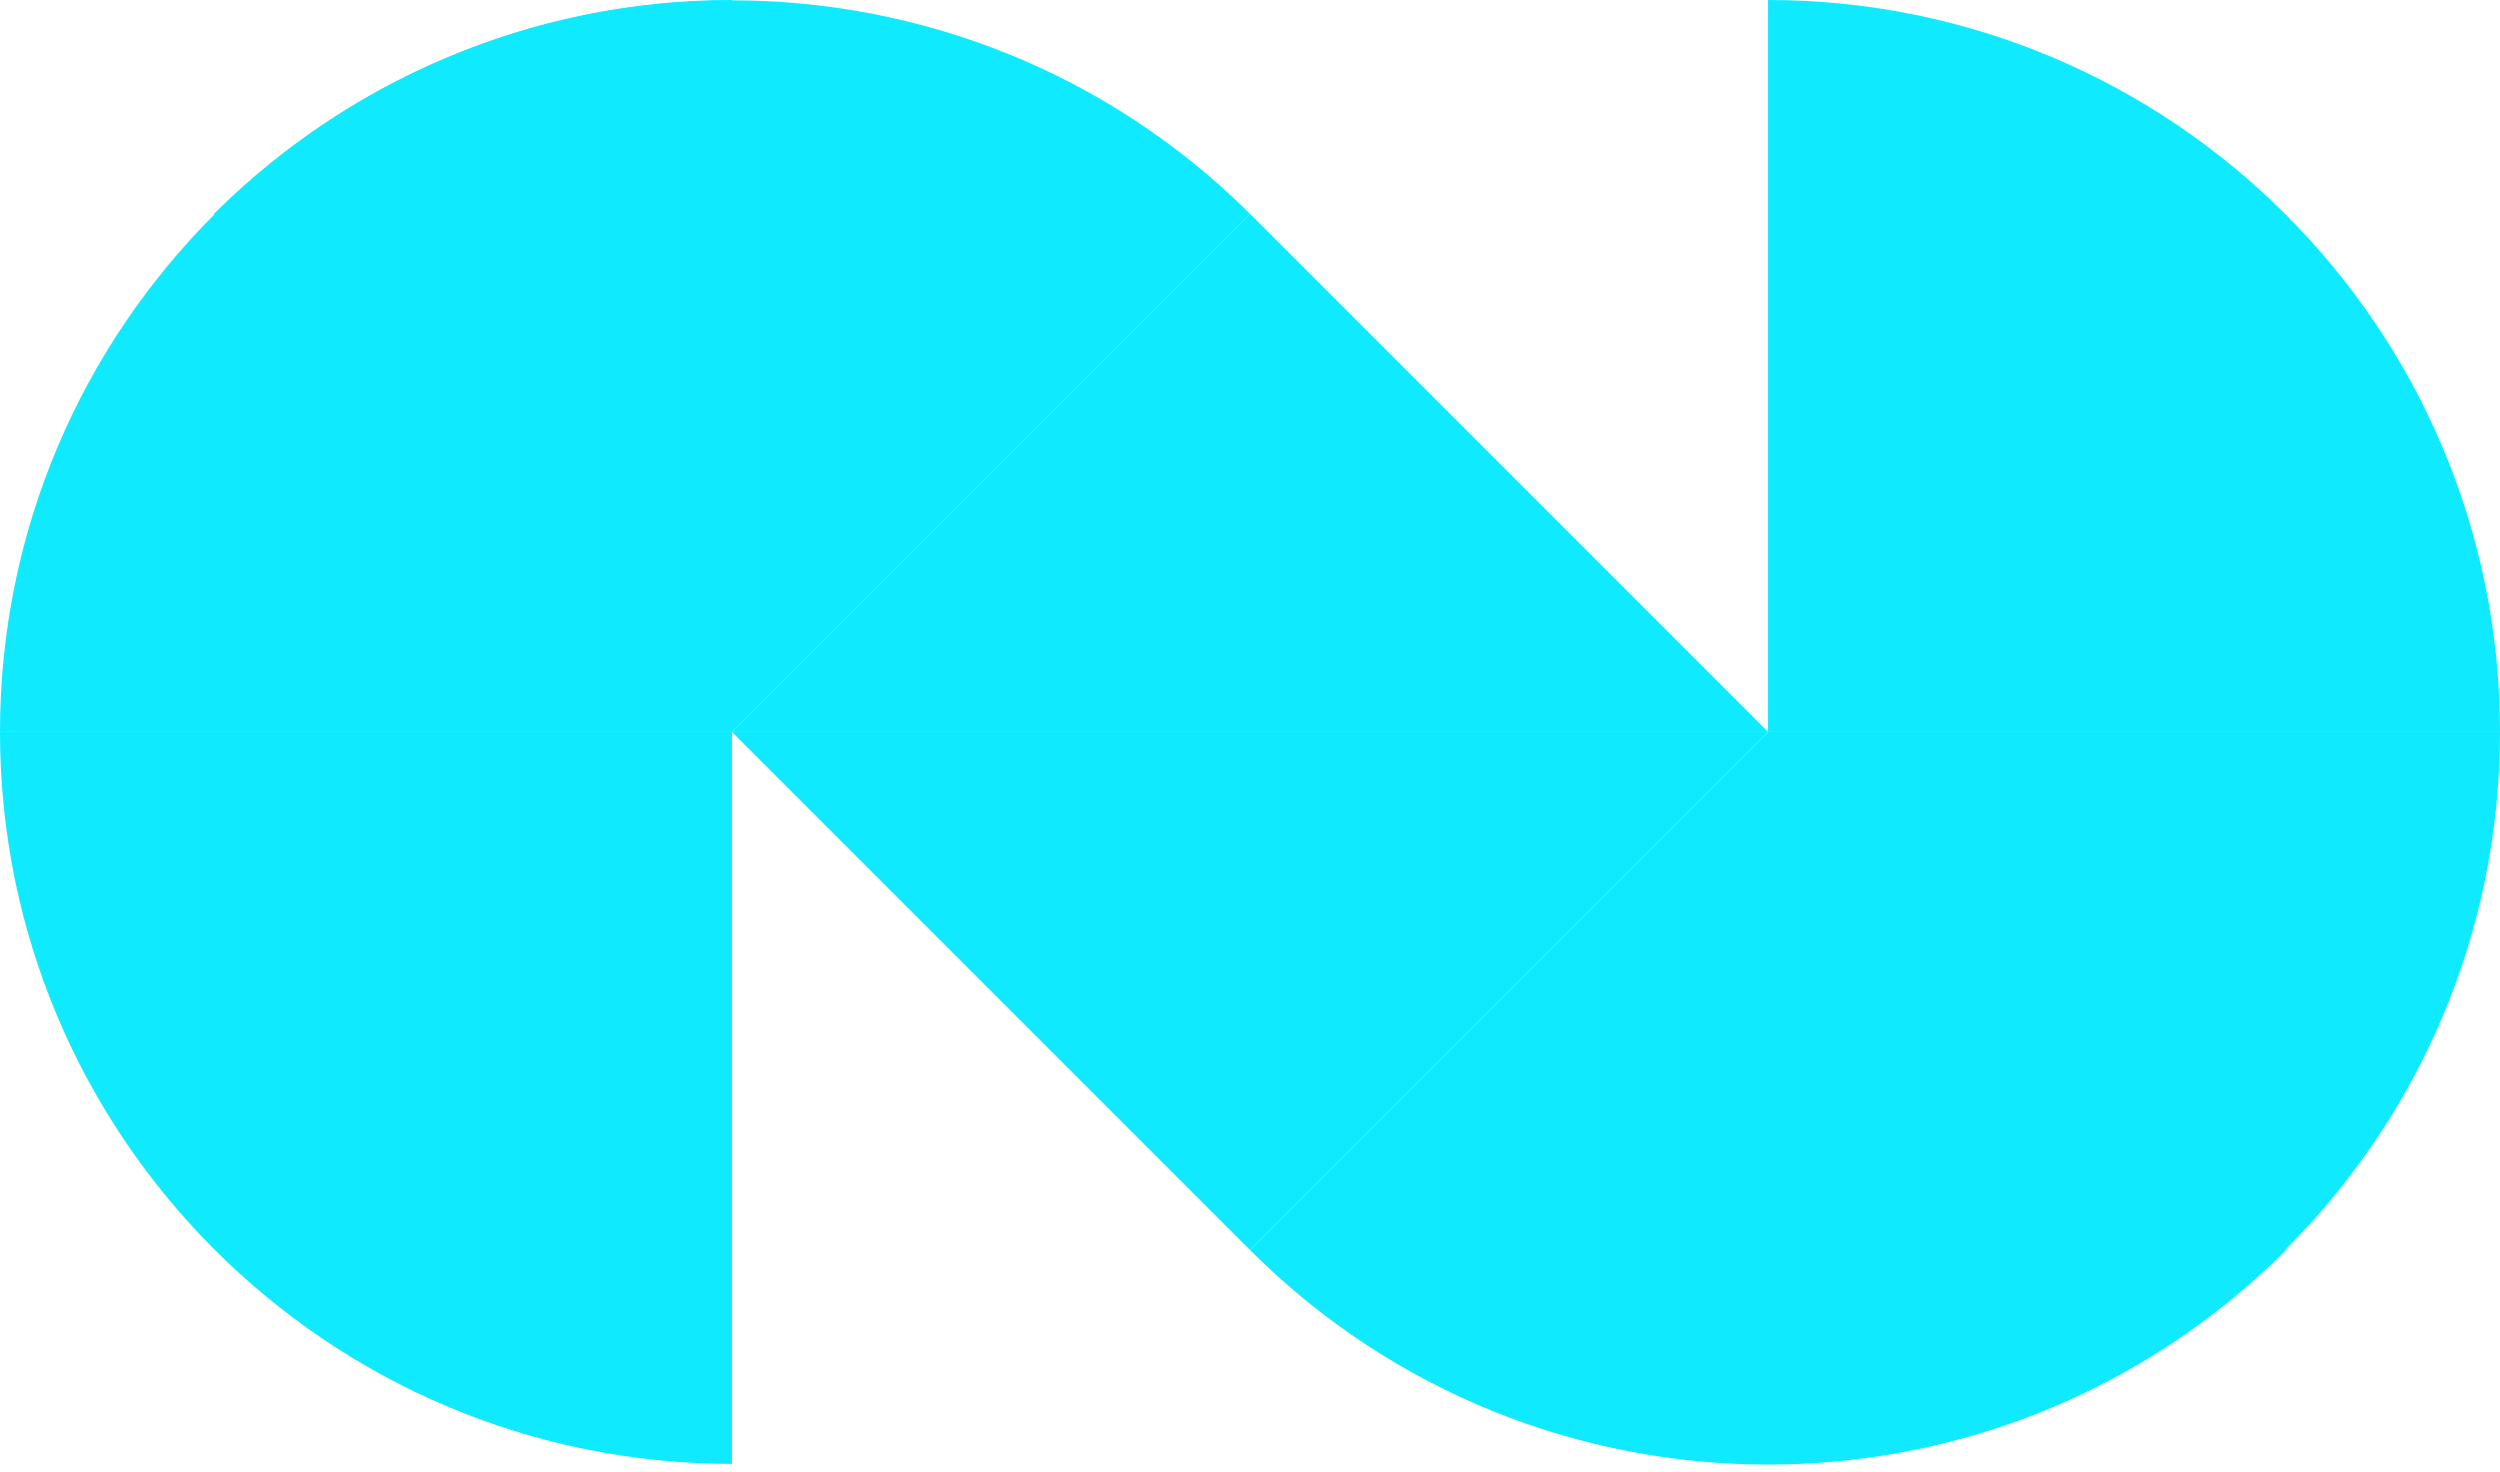
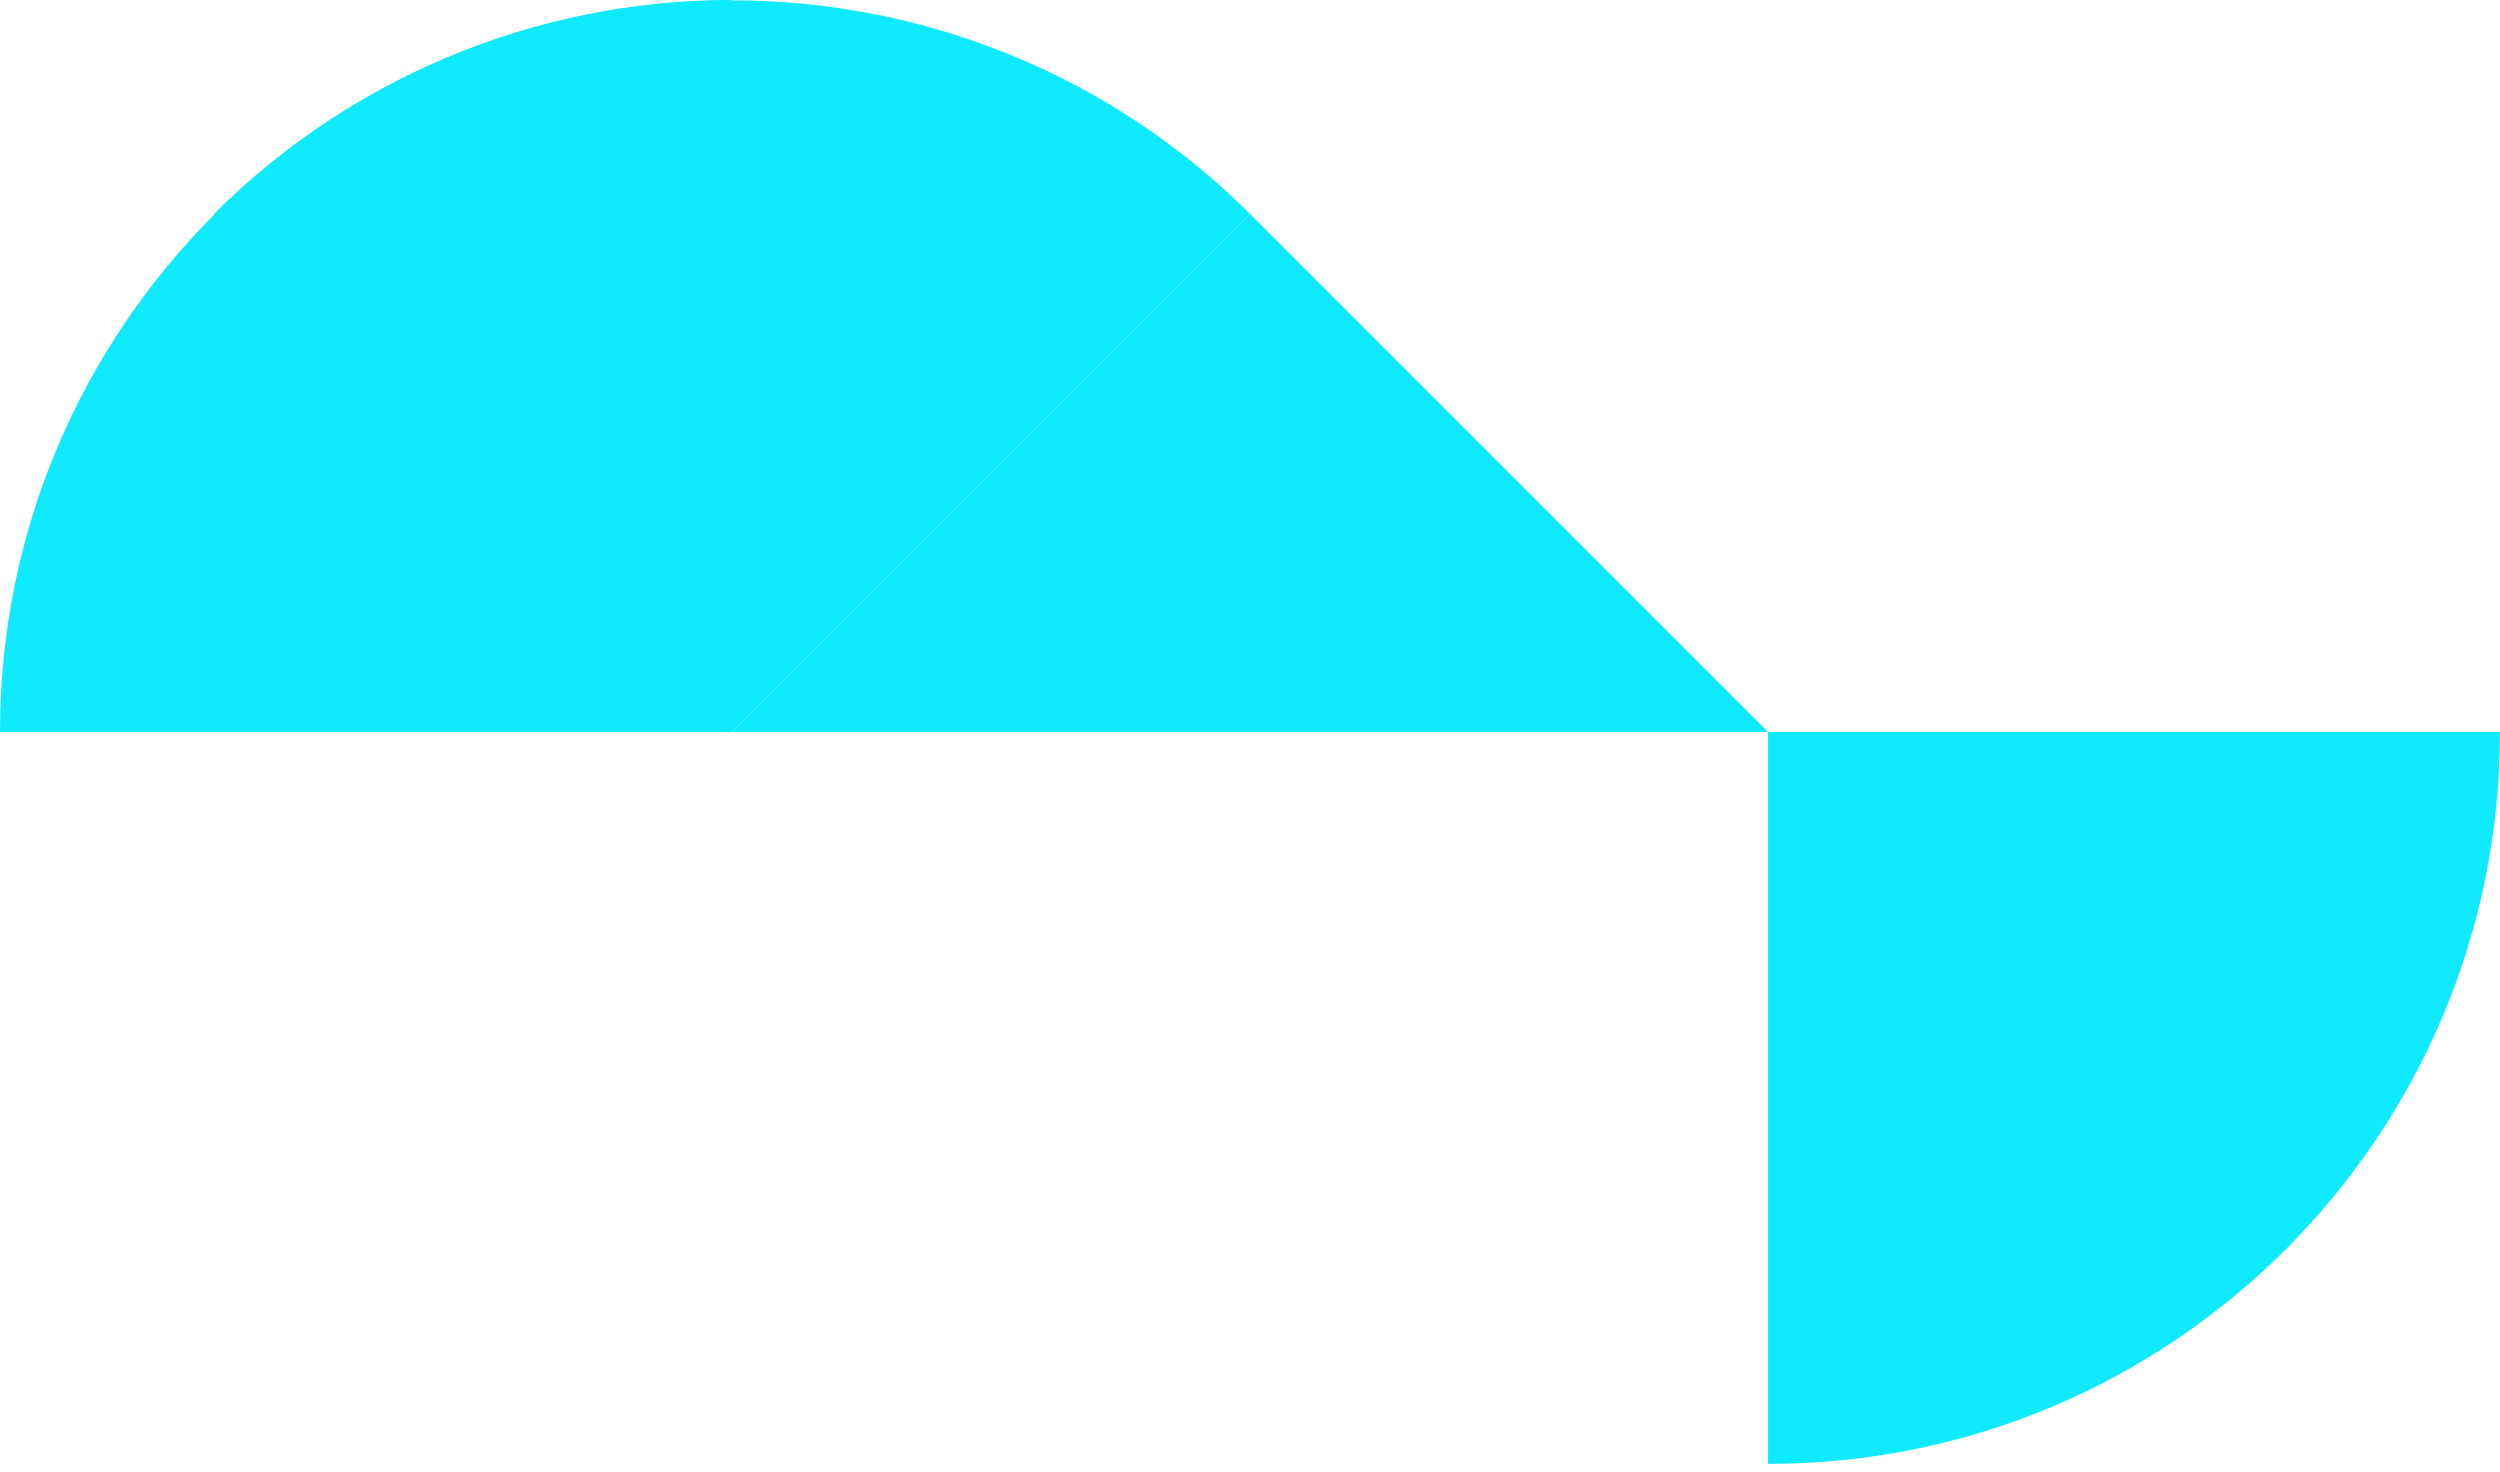
<svg xmlns="http://www.w3.org/2000/svg" width="180" height="106" viewBox="0 0 180 106" fill="none">
-   <path d="M52.7 105.4V52.7H0C0 81.8 23.6 105.4 52.7 105.4Z" fill="#10EAFF" />
-   <path d="M90 90L127.3 52.7L164.6 90C144 110.6 110.6 110.6 90 90Z" fill="#10EAFF" />
-   <path d="M127.3 52.7L90 90L52.7 52.7H127.3Z" fill="#10EAFF" />
-   <path d="M127.3 0V52.7H180C180 23.6 156.4 0 127.3 0Z" fill="#10EAFF" />
  <path d="M180 52.7H127.3V105.4C156.4 105.4 180 81.8 180 52.7Z" fill="#10EAFF" />
  <path d="M0 52.7H52.7V0C23.6 0 0 23.6 0 52.7Z" fill="#10EAFF" />
  <path d="M90 15.4L52.7 52.7L15.4 15.4C36 -5.1 69.4 -5.1 90 15.4Z" fill="#10EAFF" />
  <path d="M52.7 52.7L90 15.4L127.3 52.7H52.7Z" fill="#10EAFF" />
</svg>